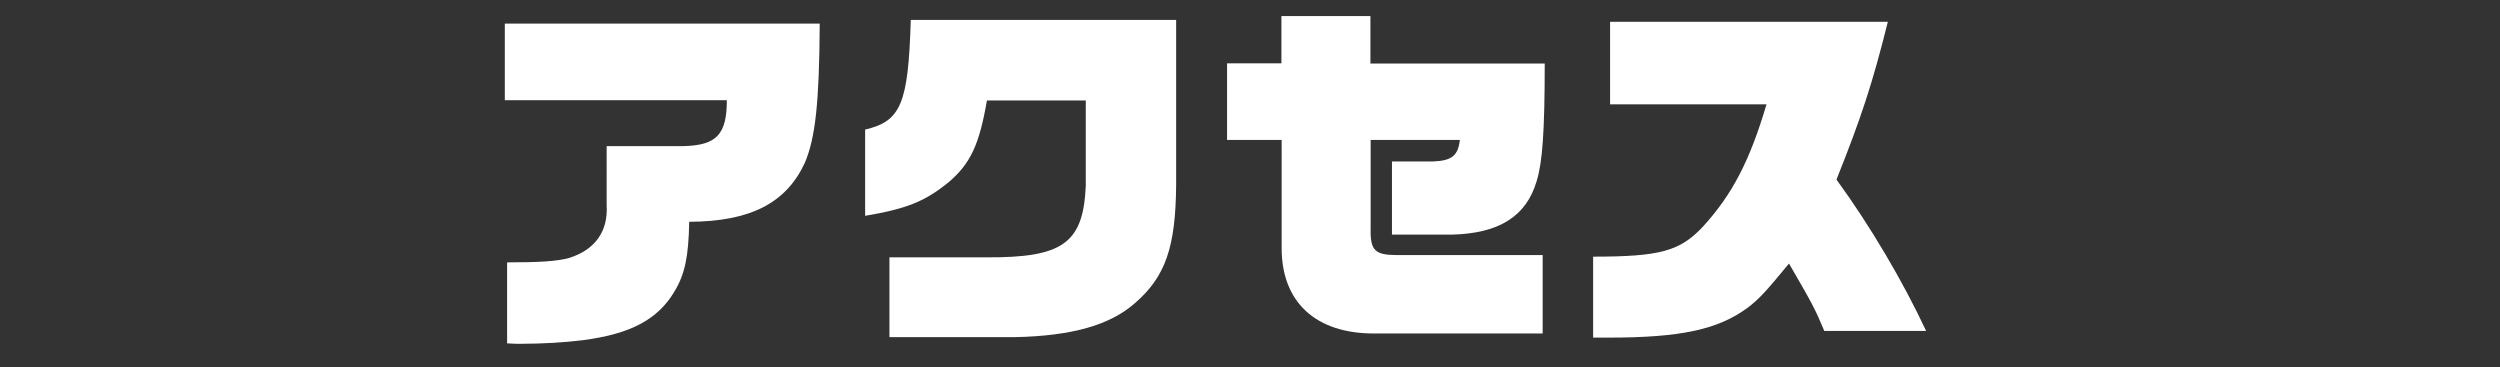
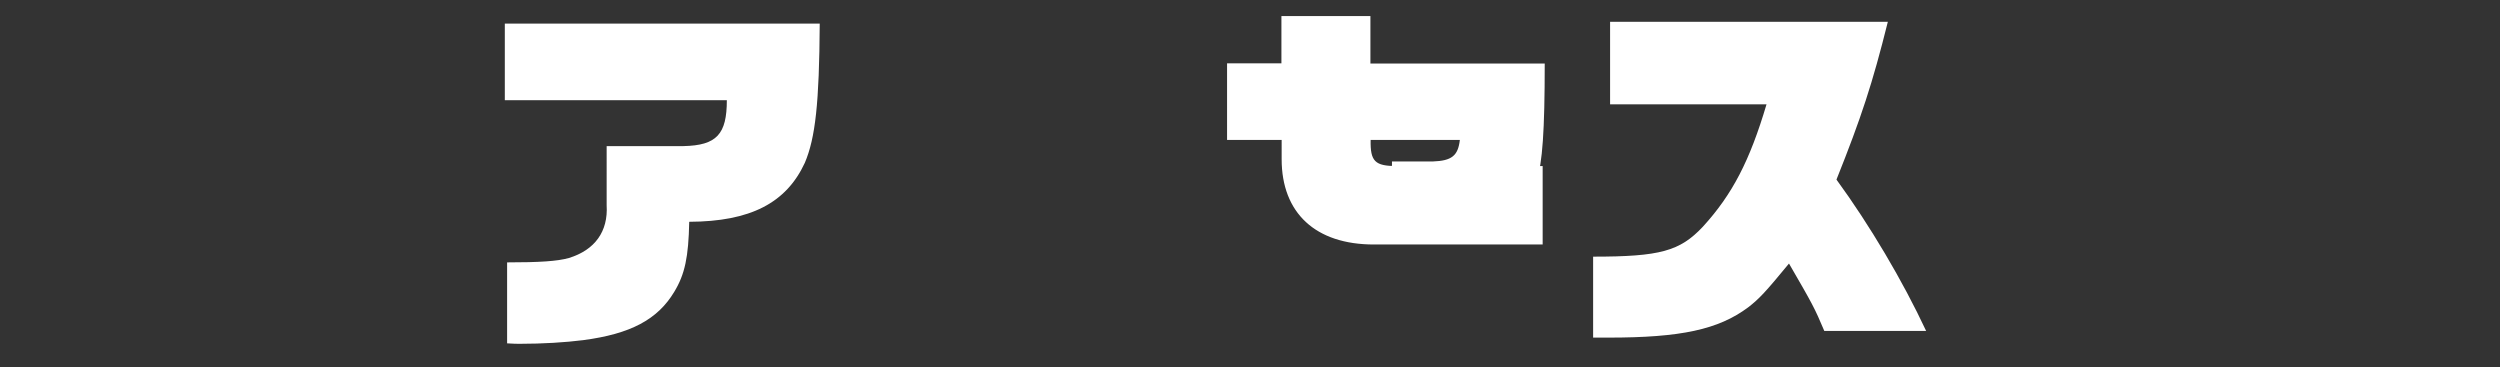
<svg xmlns="http://www.w3.org/2000/svg" version="1.1" id="レイヤー_1" x="0px" y="0px" viewBox="0 0 109 16" style="enable-background:new 0 0 109 16;" xml:space="preserve">
  <rect x="0" y="0" width="109" height="16" fill="#333333" stroke="none" />
  <style type="text/css">
	.st0{fill:#FFFFFF;}
</style>
  <g>
    <g>
      <g>
        <path class="st0" d="M22.11,11.44c1.41,0,2.19-0.05,2.69-0.19c1.14-0.35,1.72-1.16,1.65-2.3V6.37h3.35     c1.45-0.03,1.89-0.52,1.89-2h-9.68V1.03h13.73c-0.02,3.46-0.19,4.99-0.65,6.07c-0.81,1.75-2.37,2.56-5.04,2.57     c-0.03,1.54-0.19,2.29-0.65,3.05c-0.73,1.22-1.92,1.84-3.97,2.11c-0.78,0.1-1.78,0.16-2.76,0.16c-0.08,0-0.32,0-0.56-0.02V11.44z     " />
-         <path class="st0" d="M43.03,4.38c-0.33,1.92-0.71,2.73-1.64,3.54c-1.05,0.86-1.84,1.18-3.67,1.49V5.65     c1.56-0.37,1.88-1.11,1.99-4.78h11.57v7.18c-0.02,2.72-0.46,4.01-1.8,5.17c-1.08,0.95-2.73,1.43-5.26,1.48h-5.44v-3.48H43     c3.35,0.02,4.23-0.62,4.34-3.12V4.38H43.03z" />
-         <path class="st0" d="M53.49,2.76h2.38V0.7h3.88v2.07h7.6c0,2.96-0.1,4.31-0.35,5.12c-0.45,1.54-1.64,2.29-3.7,2.34h-2.61V7.04     h1.78c0.83-0.03,1.1-0.25,1.18-0.94h-3.89v3.88c-0.02,0.94,0.19,1.14,1.14,1.14h6.36v3.42H59.9c-2.54,0-4.02-1.37-4.02-3.72V6.1     h-2.38V2.76z" />
+         <path class="st0" d="M53.49,2.76h2.38V0.7h3.88v2.07h7.6c0,2.96-0.1,4.31-0.35,5.12c-0.45,1.54-1.64,2.29-3.7,2.34h-2.61V7.04     h1.78c0.83-0.03,1.1-0.25,1.18-0.94h-3.89c-0.02,0.94,0.19,1.14,1.14,1.14h6.36v3.42H59.9c-2.54,0-4.02-1.37-4.02-3.72V6.1     h-2.38V2.76z" />
        <path class="st0" d="M69.47,11.19c2.91,0,3.77-0.24,4.77-1.3c1.29-1.41,2.05-2.88,2.78-5.34H70.2V0.95h12.11     c-0.67,2.69-1.16,4.18-2.24,6.88c1.46,2,2.89,4.42,3.91,6.6h-4.44c-0.43-1.02-0.51-1.16-1.54-2.94c-1.02,1.24-1.3,1.54-1.78,1.91     c-1.3,0.97-2.94,1.32-6.09,1.32h-0.67V11.19z" />
      </g>
    </g>
  </g>
</svg>